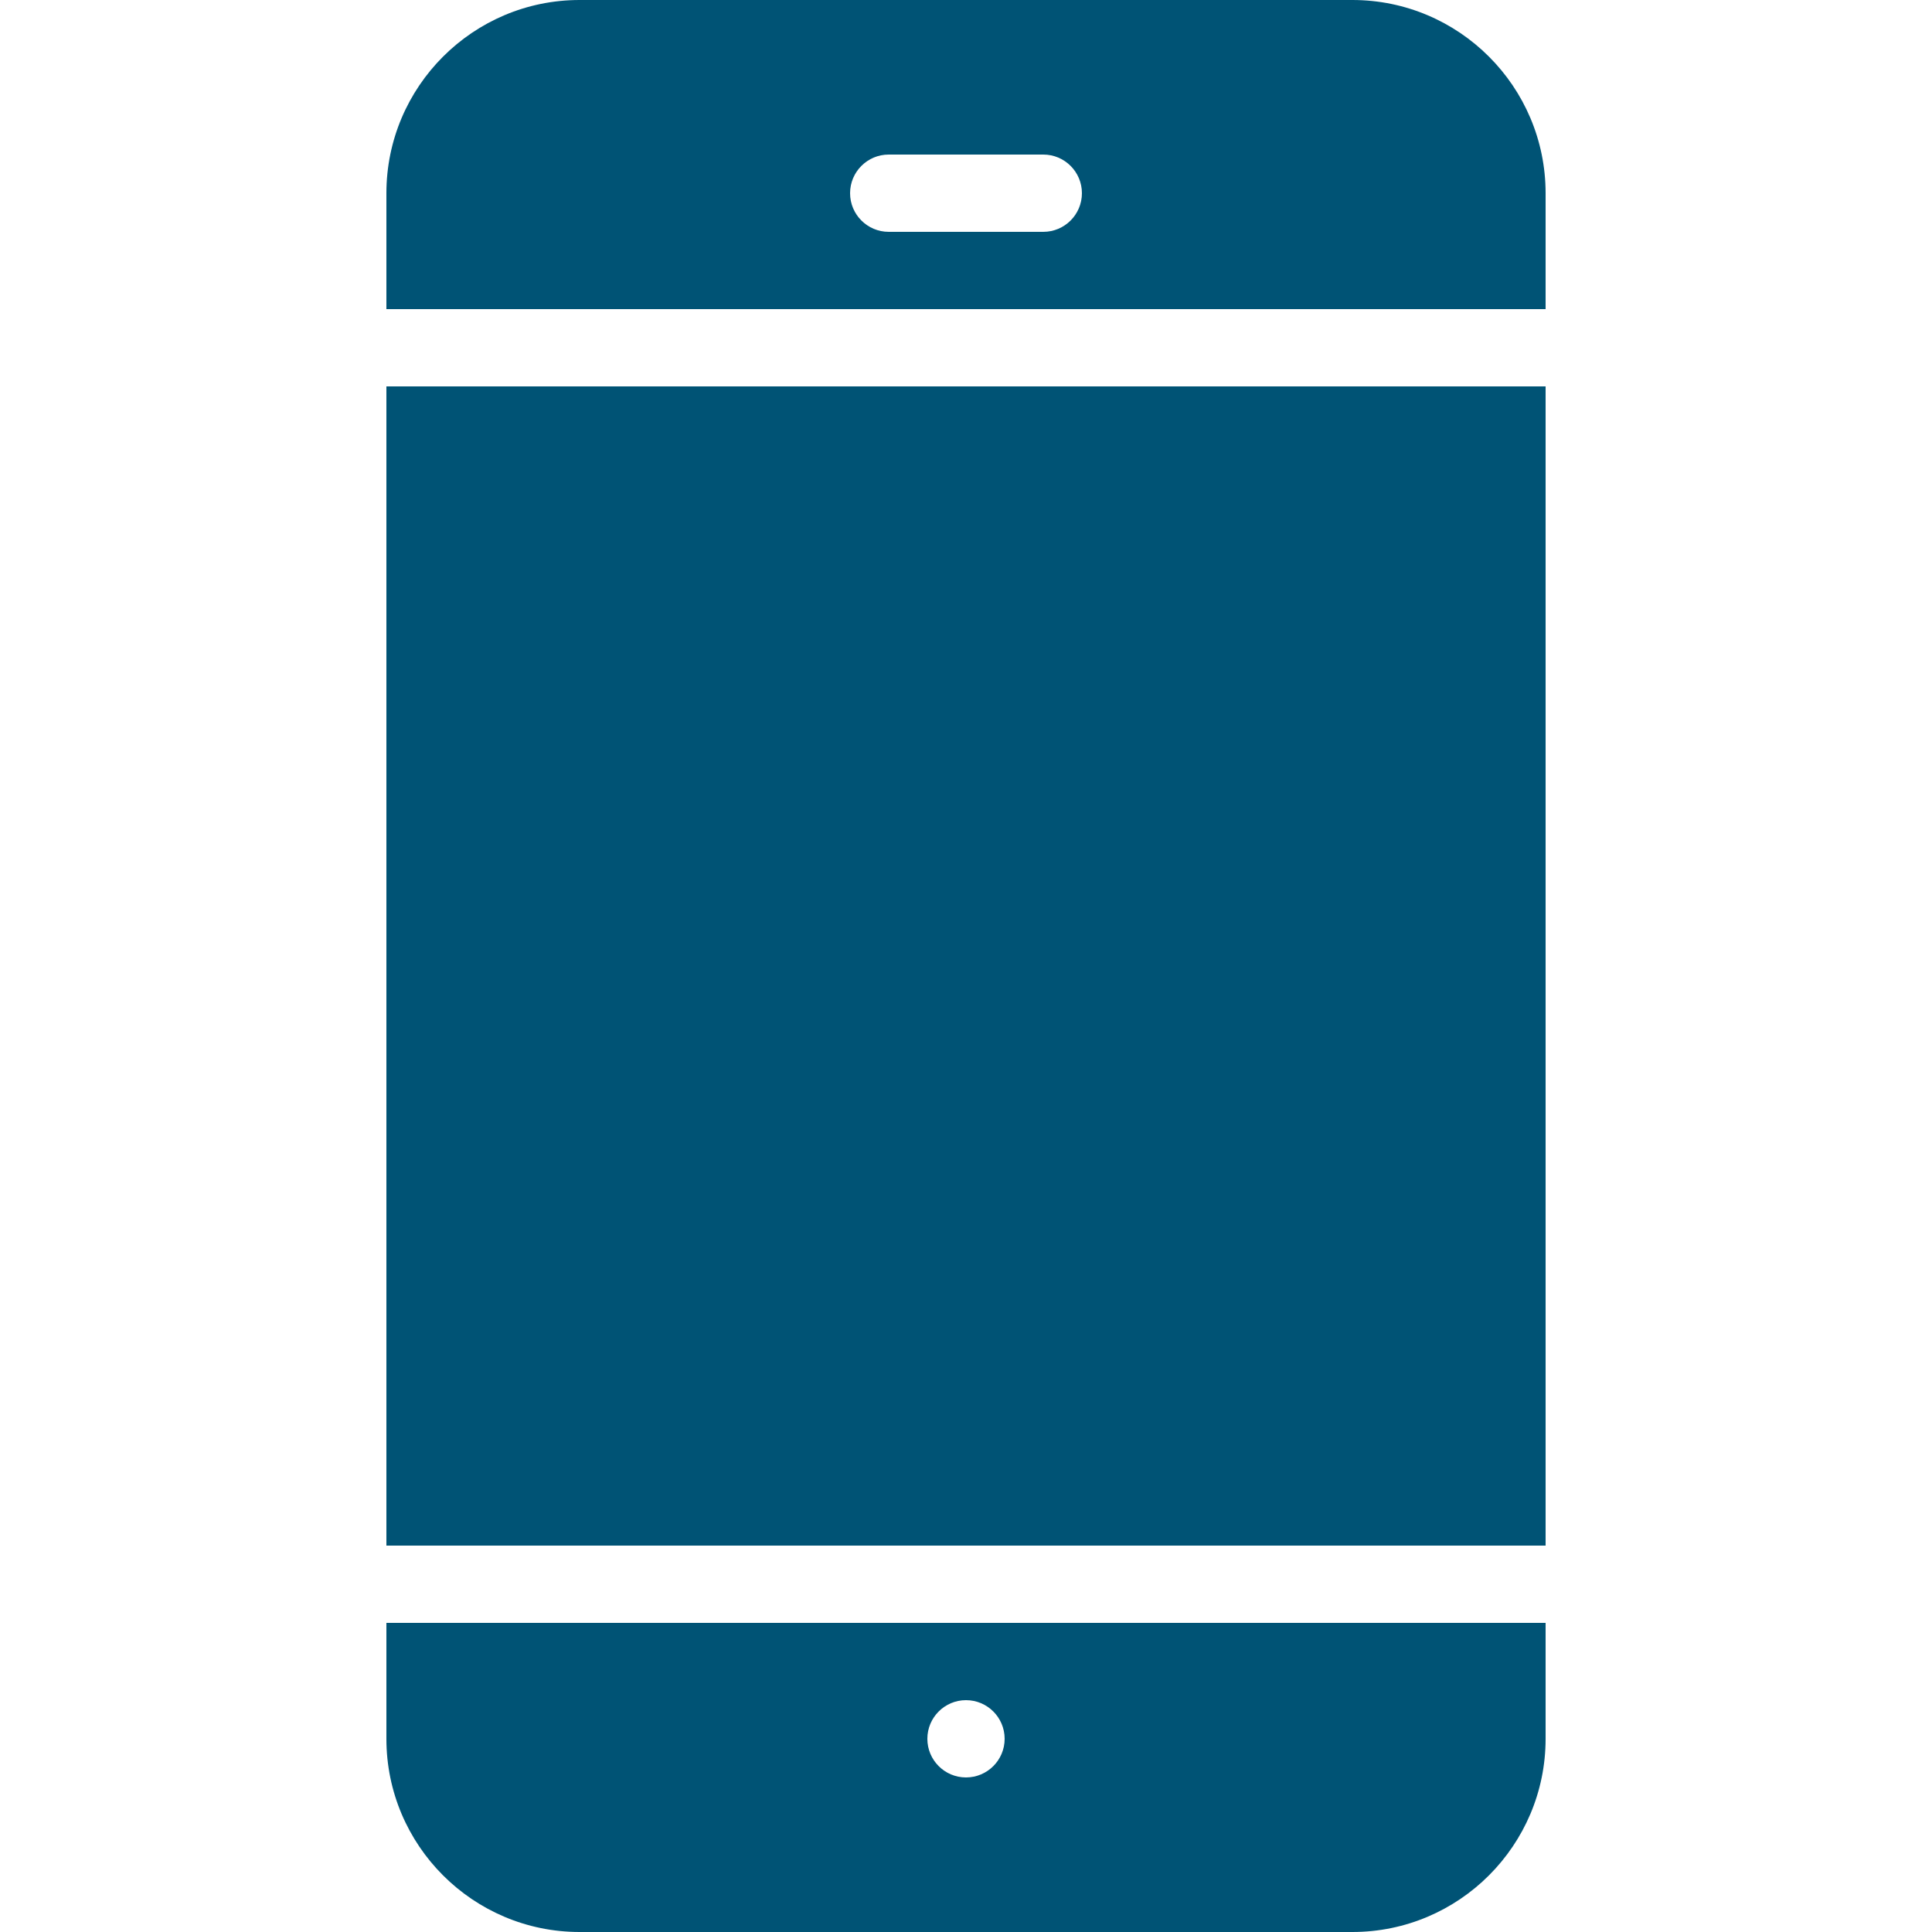
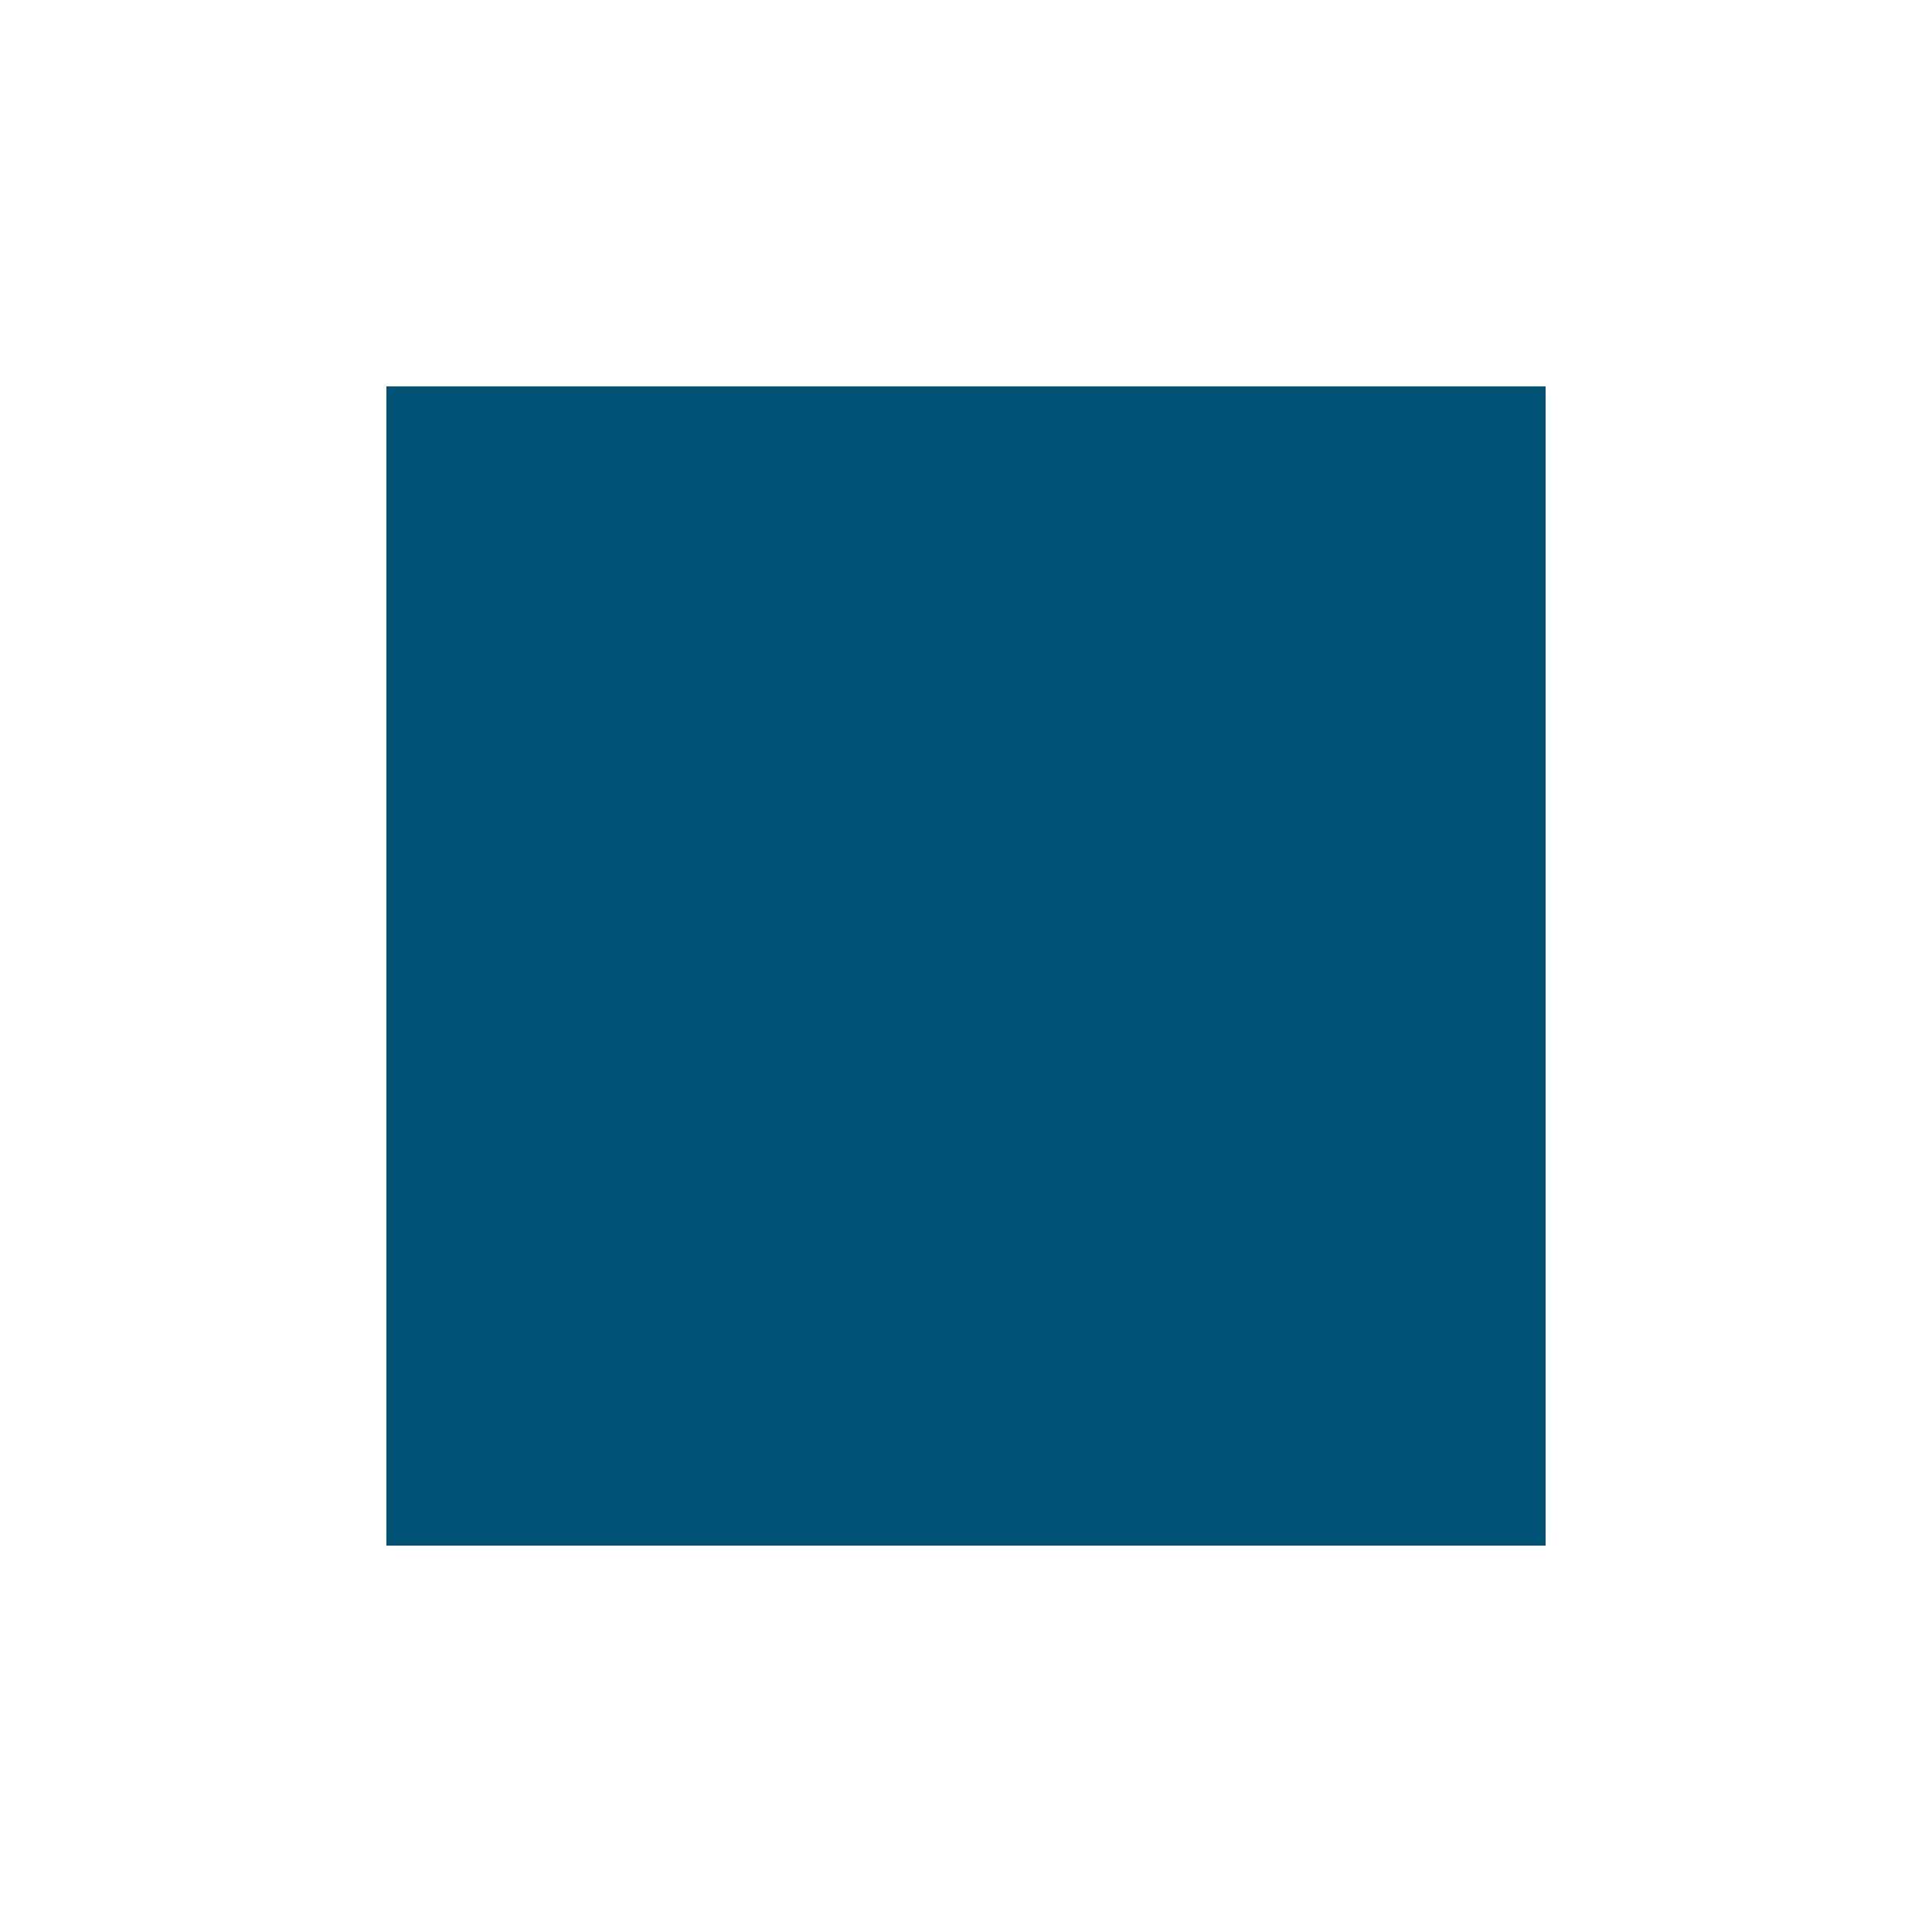
<svg xmlns="http://www.w3.org/2000/svg" version="1.1" id="Capa_1" x="0px" y="0px" viewBox="0 0 512 512" style="enable-background:new 0 0 512 512;" xml:space="preserve" fill="#005375">
  <g>
    <g>
-       <path d="M358.4,0H153.6c-28.242,0-51.2,22.958-51.2,51.2v30.72h307.2V51.2C409.6,22.958,386.642,0,358.4,0z M276.48,61.44h-40.96    c-5.653,0-10.24-4.588-10.24-10.24s4.588-10.24,10.24-10.24h40.96c5.652,0,10.24,4.588,10.24,10.24S282.132,61.44,276.48,61.44z" fill="#005375" />
-     </g>
+       </g>
  </g>
  <g>
    <g>
-       <path d="M102.4,430.08v30.72c0,28.242,22.958,51.2,51.2,51.2h204.8c28.242,0,51.2-22.958,51.2-51.2v-30.72H102.4z M256,471.04    c-5.652,0-10.24-4.588-10.24-10.24s4.588-10.24,10.24-10.24s10.24,4.588,10.24,10.24S261.652,471.04,256,471.04z" fill="#005375" />
-     </g>
+       </g>
  </g>
  <g>
    <g>
      <rect x="102.4" y="102.4" width="307.2" height="307.2" />
    </g>
  </g>
  <g>
</g>
  <g>
</g>
  <g>
</g>
  <g>
</g>
  <g>
</g>
  <g>
</g>
  <g>
</g>
  <g>
</g>
  <g>
</g>
  <g>
</g>
  <g>
</g>
  <g>
</g>
  <g>
</g>
  <g>
</g>
  <g>
</g>
</svg>